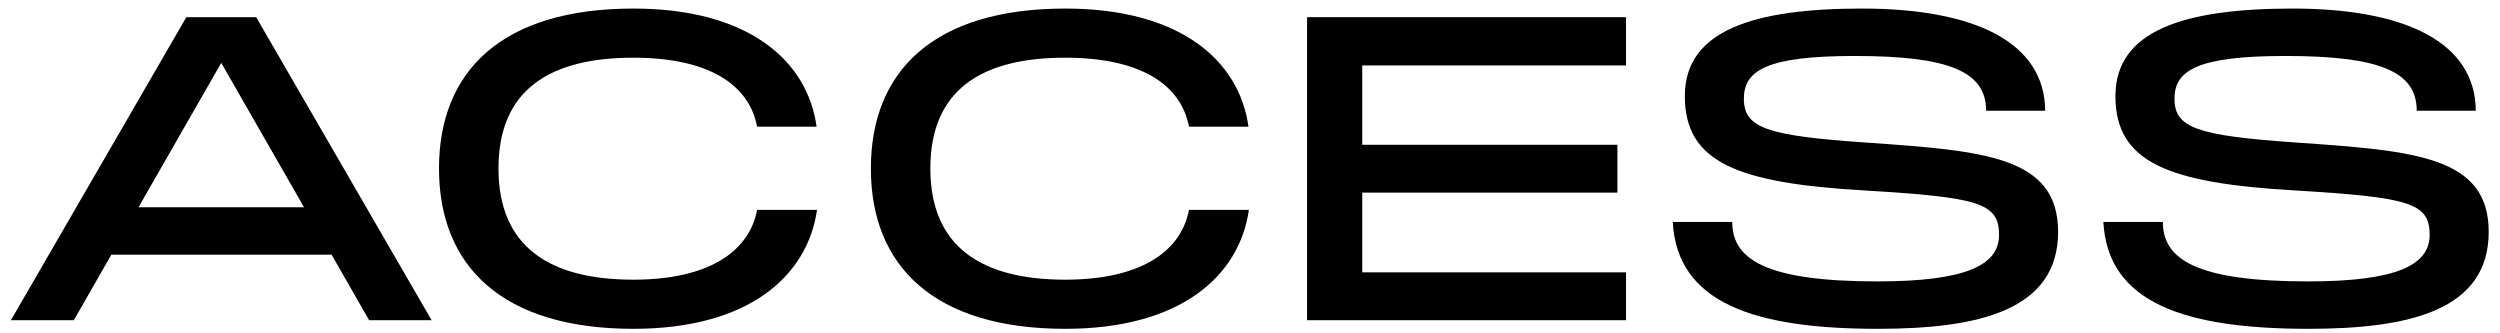
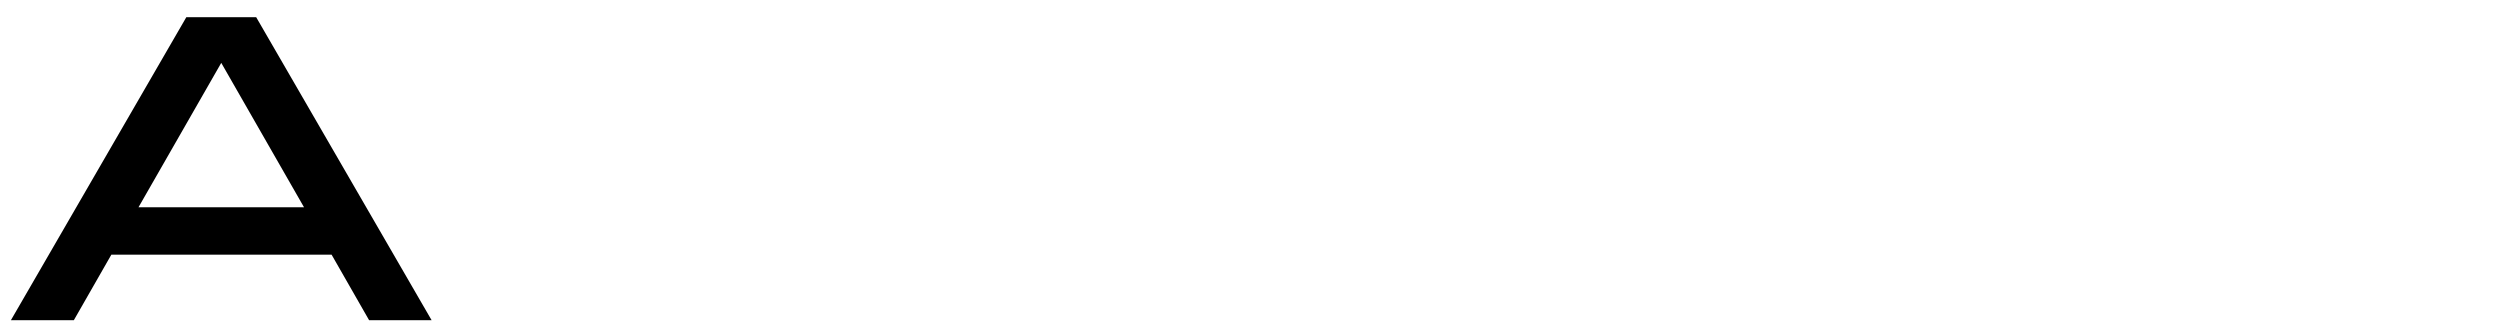
<svg xmlns="http://www.w3.org/2000/svg" width="203" height="27" viewBox="0 0 203 27" fill="none">
-   <path d="M170.793 18.02H175.623C175.623 21.065 178.353 22.85 187.418 22.85C194.628 22.85 197.288 21.52 197.288 19.07C197.288 16.445 195.573 16.025 186.368 15.465C176.043 14.87 171.773 13.19 171.773 7.8C171.773 2.445 177.408 0.695 186.158 0.695C195.293 0.695 200.998 3.425 201.033 8.99H196.238C196.238 5.805 193.228 4.545 185.563 4.545C178.388 4.545 176.568 5.735 176.568 8.01C176.568 10.39 178.388 11.02 186.543 11.58C196.098 12.245 202.083 12.7 202.083 18.825C202.083 25.23 195.573 26.7 187.453 26.7C177.408 26.7 171.143 24.6 170.793 18.02Z" fill="black" />
-   <path d="M135.828 18.02H140.658C140.658 21.065 143.388 22.85 152.453 22.85C159.663 22.85 162.323 21.52 162.323 19.07C162.323 16.445 160.608 16.025 151.403 15.465C141.078 14.87 136.808 13.19 136.808 7.8C136.808 2.445 142.443 0.695 151.193 0.695C160.328 0.695 166.033 3.425 166.068 8.99H161.273C161.273 5.805 158.263 4.545 150.598 4.545C143.423 4.545 141.603 5.735 141.603 8.01C141.603 10.39 143.423 11.02 151.578 11.58C161.133 12.245 167.118 12.7 167.118 18.825C167.118 25.23 160.608 26.7 152.488 26.7C142.443 26.7 136.178 24.6 135.828 18.02Z" fill="black" />
-   <path d="M106.134 1.395H132.034V5.315H110.614V11.755H131.334V15.64H110.614V22.115H132.034V26H106.134V1.395Z" fill="black" />
-   <path d="M70.715 13.68C70.715 5.735 75.86 0.695 86.5 0.695C95.845 0.695 100.64 4.93 101.375 10.285H96.545C95.88 6.785 92.485 4.685 86.5 4.685C79.675 4.685 75.545 7.31 75.545 13.68C75.545 20.05 79.71 22.71 86.5 22.71C92.45 22.71 95.88 20.54 96.545 17.04H101.41C100.64 22.43 95.845 26.7 86.5 26.7C75.86 26.7 70.715 21.625 70.715 13.68Z" fill="black" />
-   <path d="M35.647 13.68C35.647 5.735 40.792 0.695 51.432 0.695C60.777 0.695 65.572 4.93 66.307 10.285H61.477C60.812 6.785 57.417 4.685 51.432 4.685C44.607 4.685 40.477 7.31 40.477 13.68C40.477 20.05 44.642 22.71 51.432 22.71C57.382 22.71 60.812 20.54 61.477 17.04H66.342C65.572 22.43 60.777 26.7 51.432 26.7C40.792 26.7 35.647 21.625 35.647 13.68Z" fill="black" />
  <path d="M35.046 26H29.971L26.926 20.68H9.041L5.996 26H0.886L15.131 1.395H20.801L35.046 26ZM17.966 5.105L11.246 16.83H24.686L17.966 5.105Z" fill="black" />
</svg>